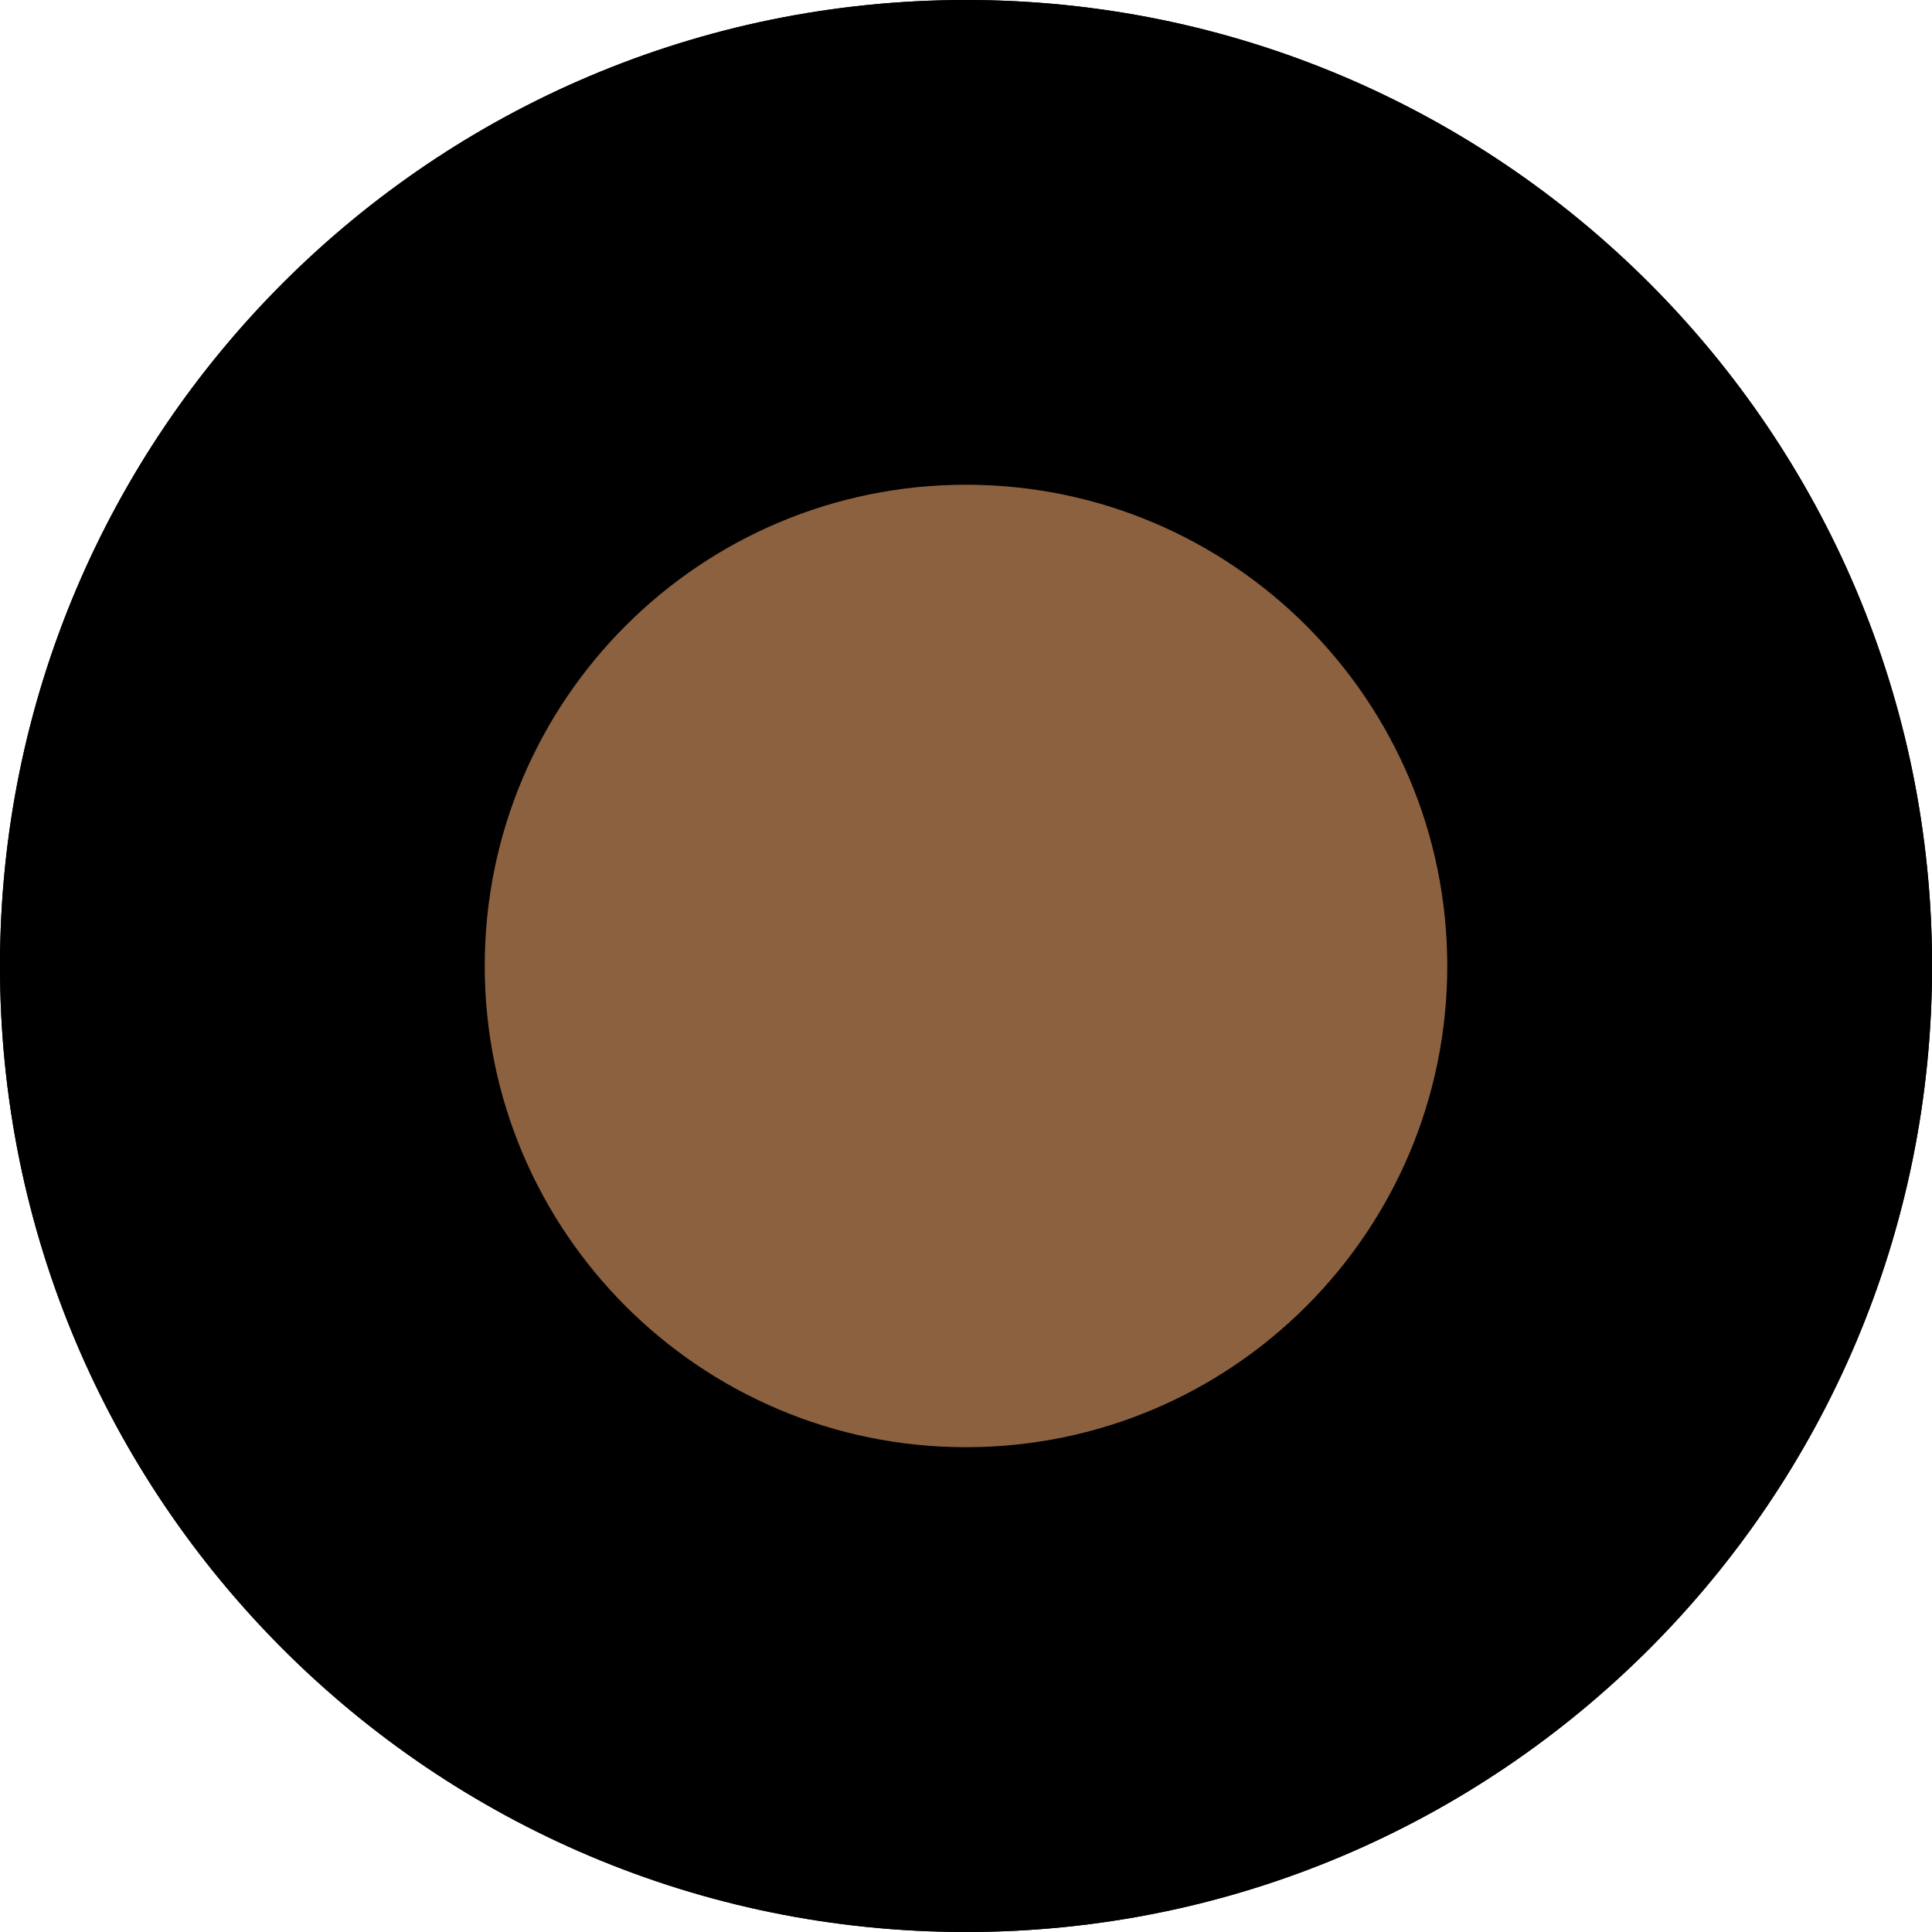
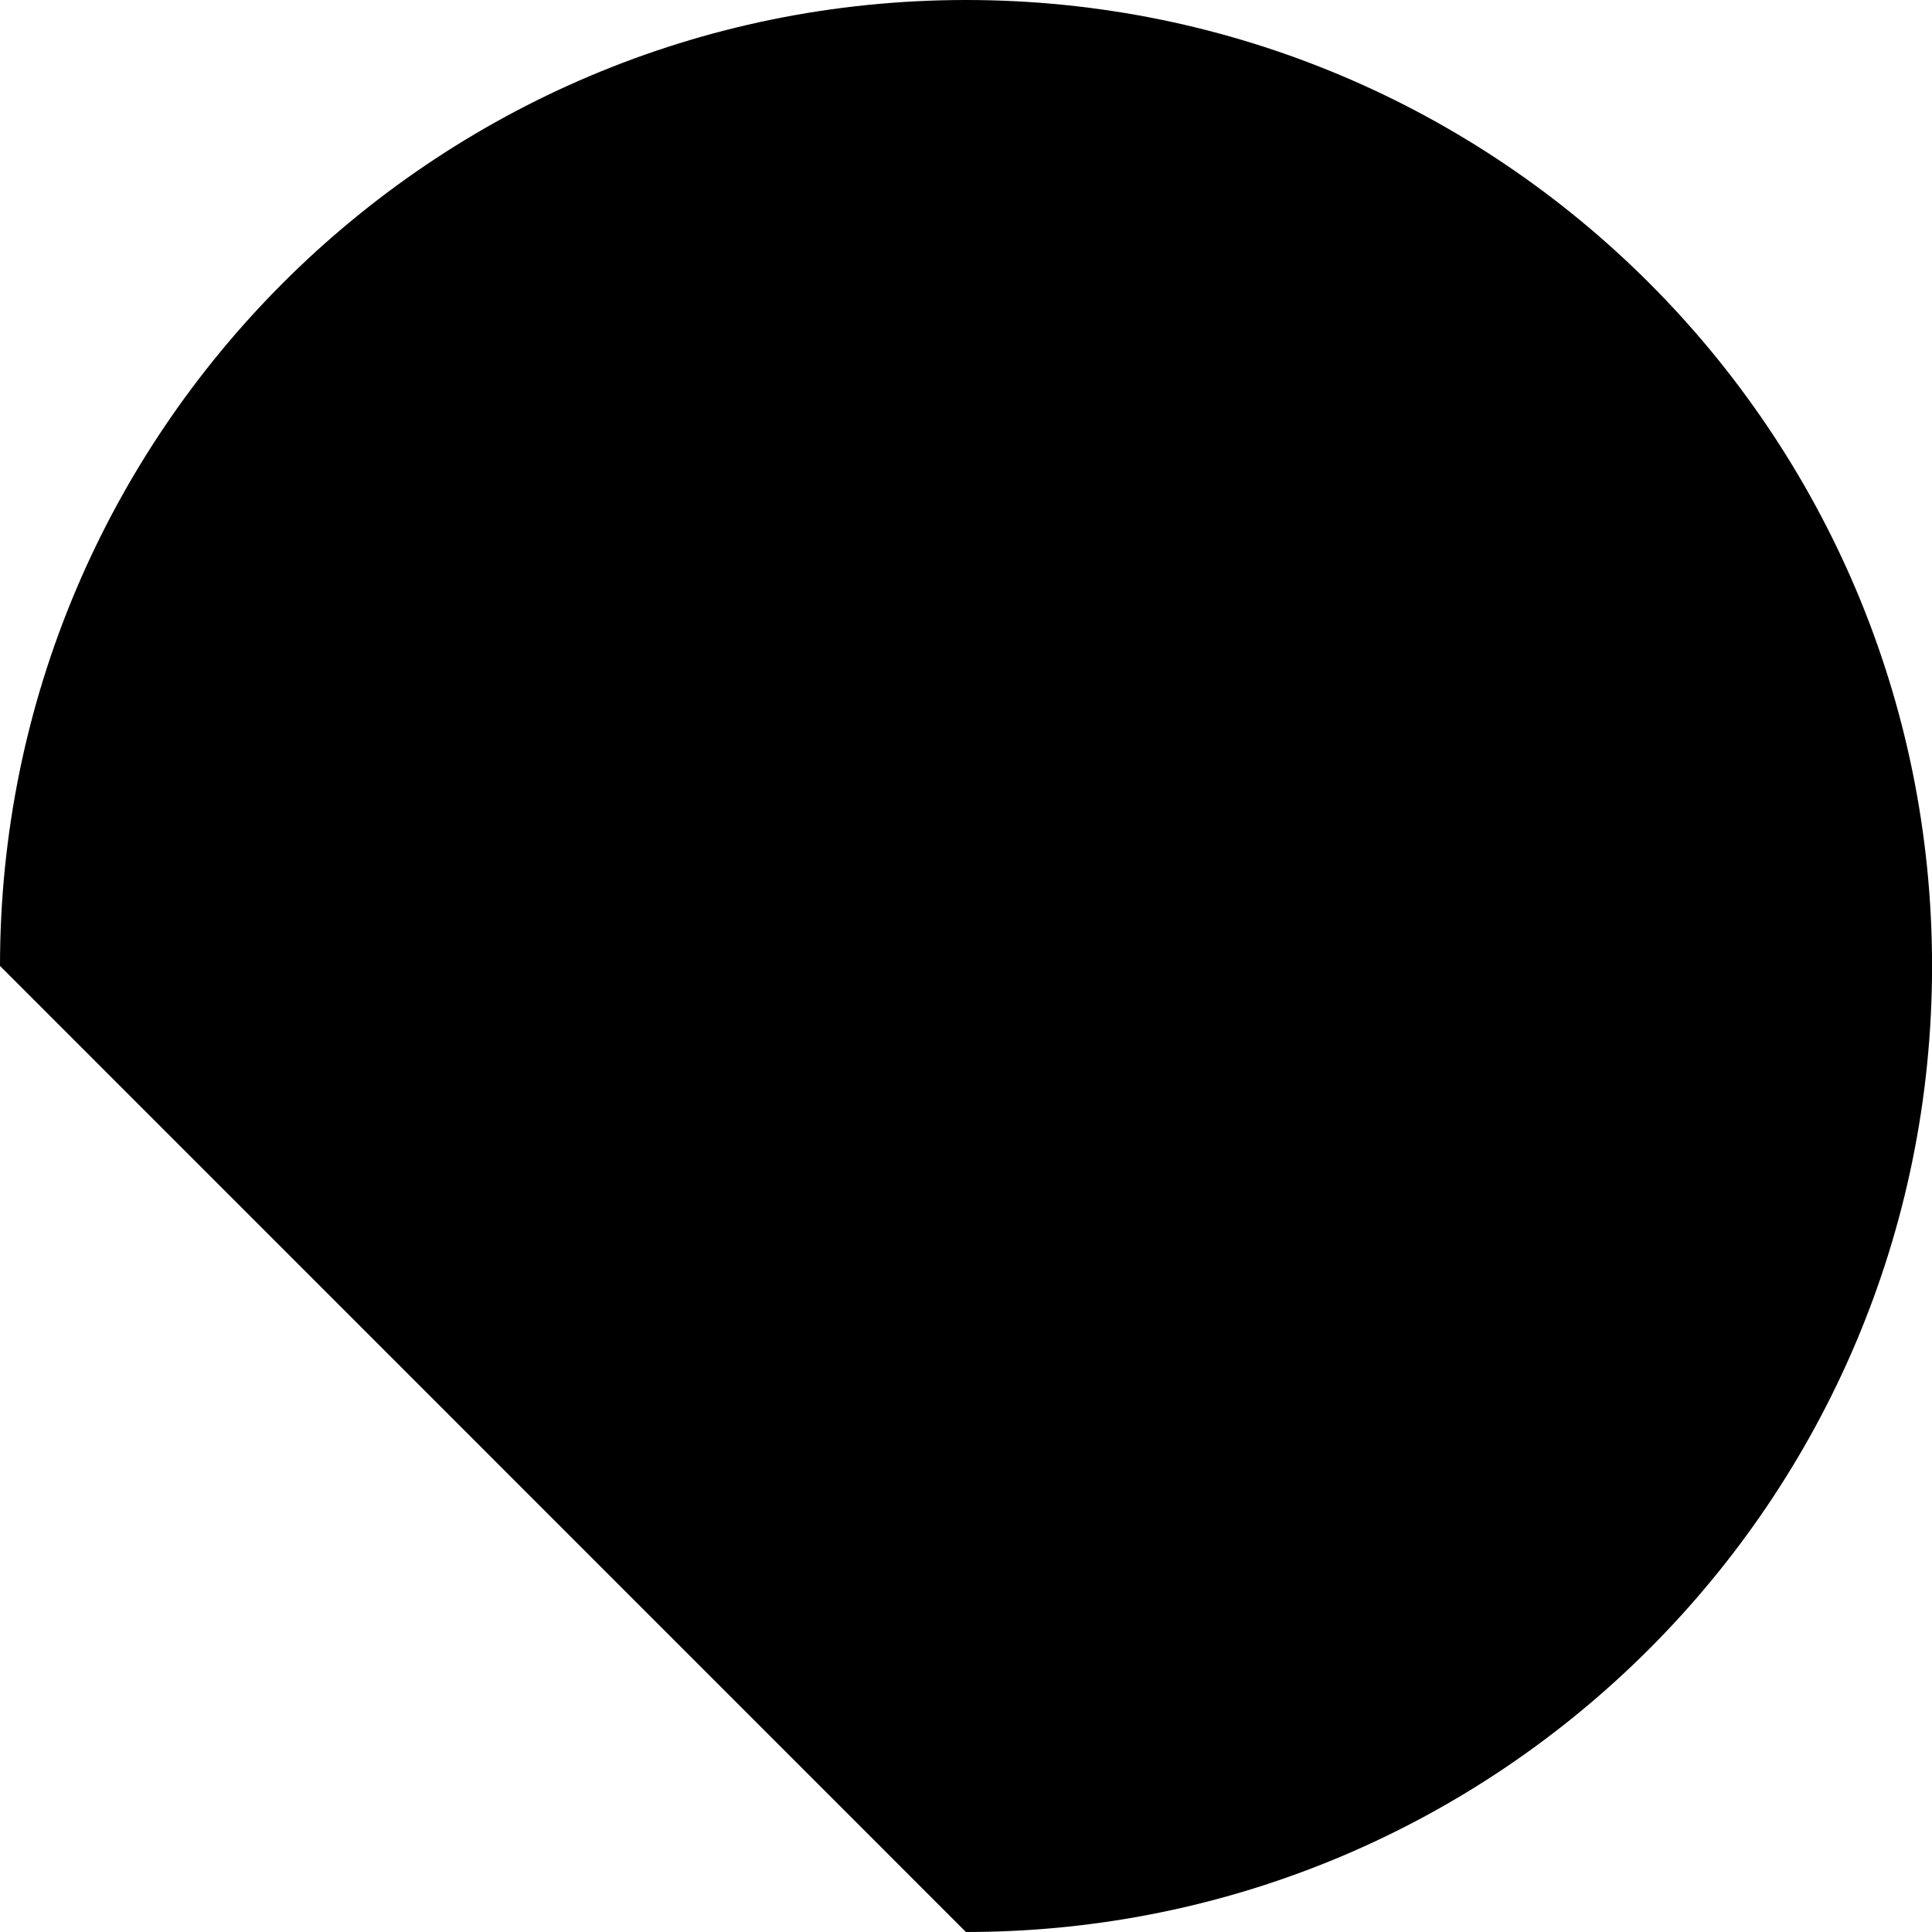
<svg xmlns="http://www.w3.org/2000/svg" id="Layer_1" viewBox="0 0 306.14 306.14">
  <defs>
    <style>
      .cls-1 {
        fill: #8c6140;
      }
    </style>
  </defs>
-   <path d="M0,153.06C.01,68.52,68.55,0,153.09,0c84.55.01,153.07,68.55,153.06,153.08-.01,84.55-68.55,153.07-153.09,153.06C68.51,306.14-.01,237.6,0,153.06" />
  <path class="cls-1" d="M76.81,153.06c0-42.12,34.15-76.25,76.27-76.25,42.12.01,76.25,34.16,76.25,76.26-.01,42.12-34.16,76.25-76.27,76.25s-76.25-34.15-76.25-76.27" />
-   <path d="M0,153.06C.01,68.52,68.55,0,153.09,0c84.55.01,153.07,68.55,153.06,153.08-.01,84.55-68.55,153.07-153.09,153.06C68.51,306.14-.01,237.6,0,153.06" />
-   <path class="cls-1" d="M76.81,153.06c0-42.12,34.15-76.25,76.27-76.25,42.12.01,76.25,34.16,76.25,76.26-.01,42.12-34.16,76.25-76.27,76.25s-76.25-34.15-76.25-76.27" />
+   <path d="M0,153.06C.01,68.52,68.55,0,153.09,0c84.55.01,153.07,68.55,153.06,153.08-.01,84.55-68.55,153.07-153.09,153.06" />
</svg>